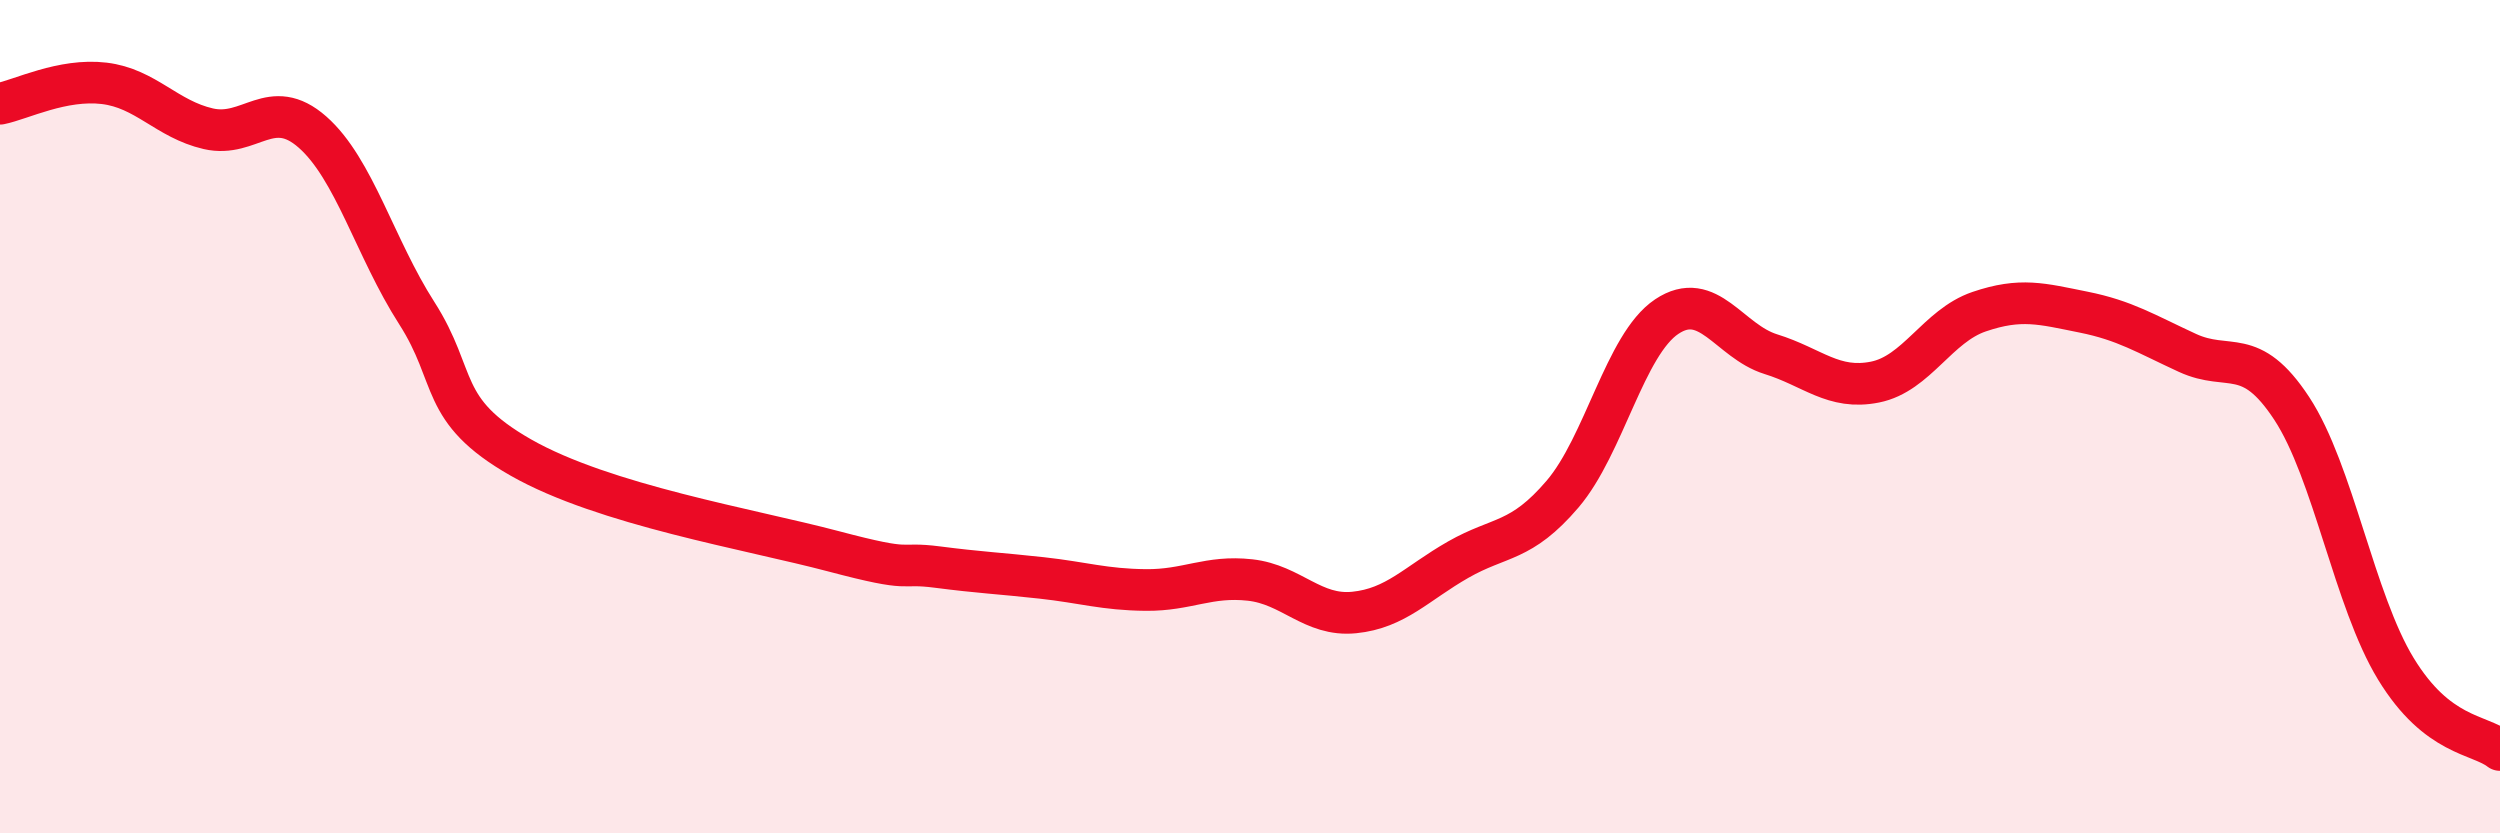
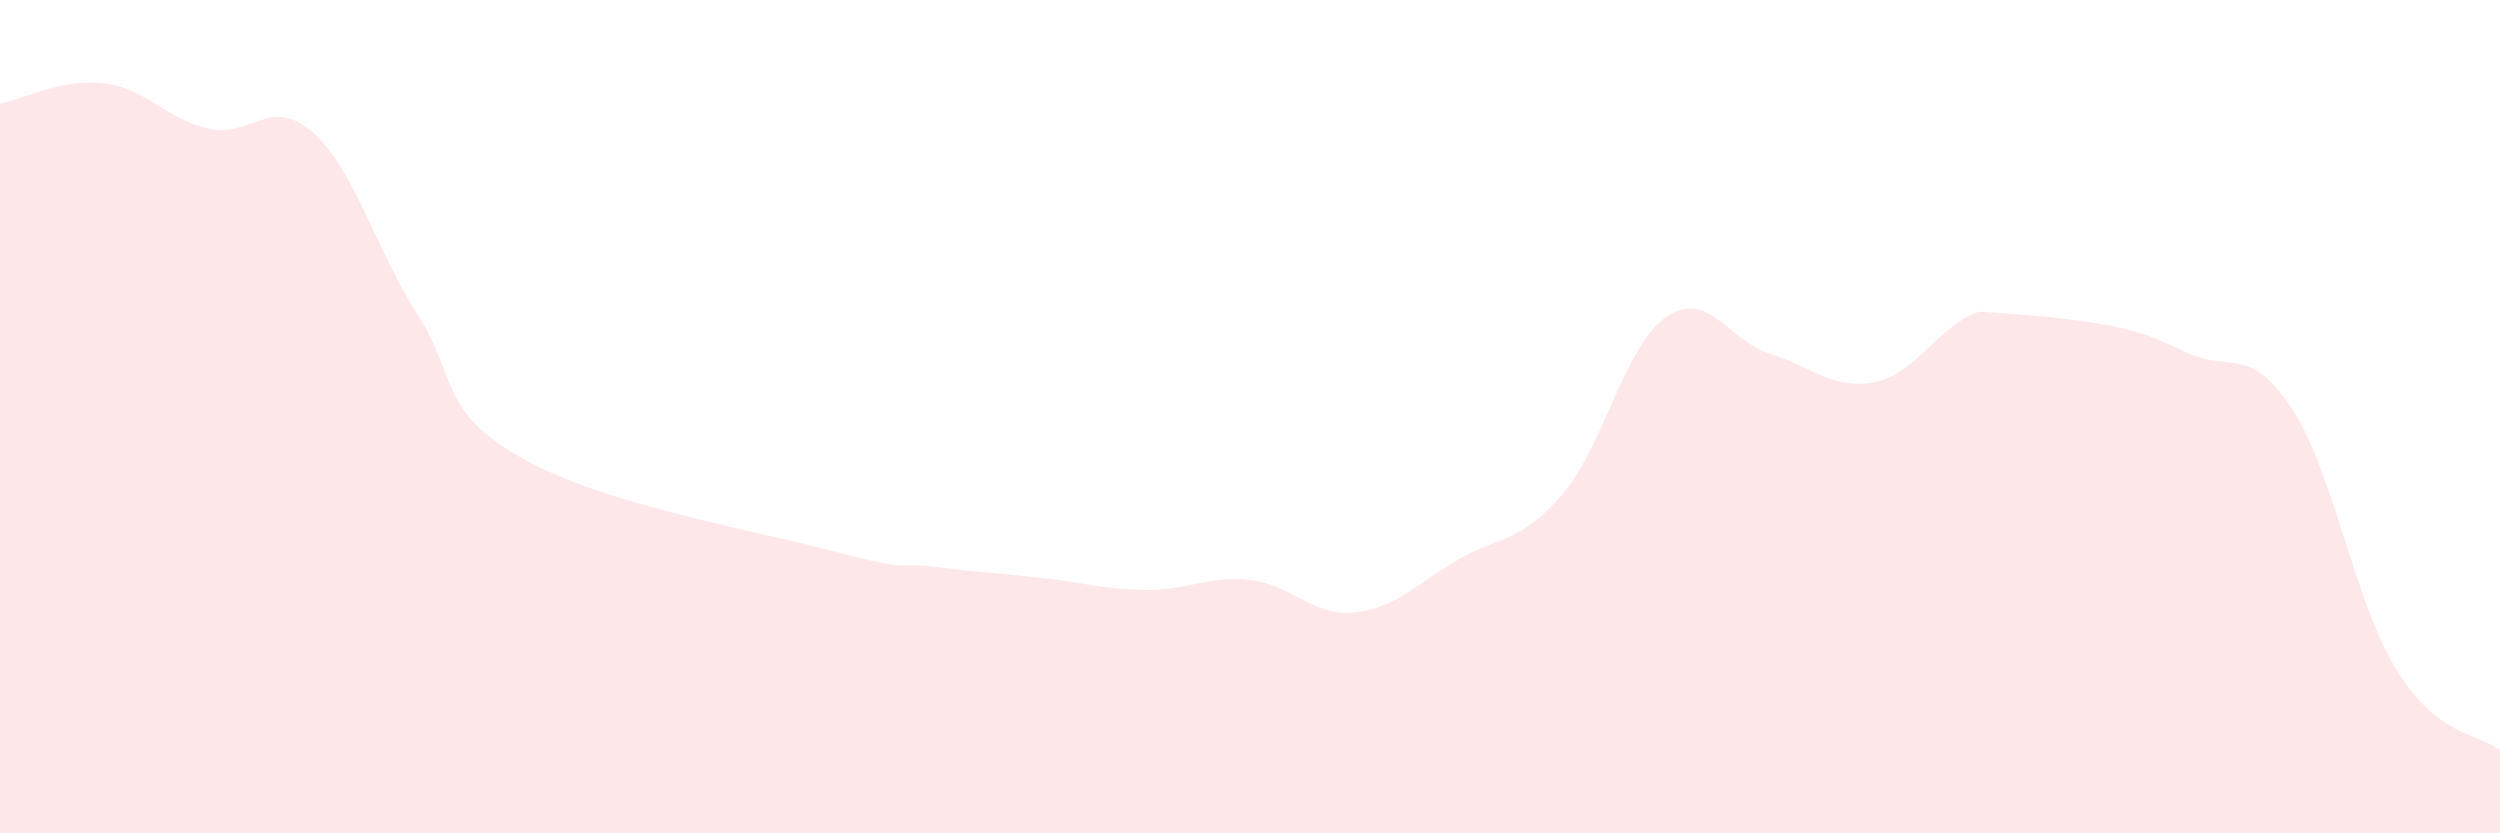
<svg xmlns="http://www.w3.org/2000/svg" width="60" height="20" viewBox="0 0 60 20">
-   <path d="M 0,2.49 C 0.5,2.39 1.5,1.88 2.5,2 C 3.5,2.12 4,2.86 5,3.09 C 6,3.32 6.5,2.29 7.5,3.17 C 8.5,4.05 9,5.95 10,7.51 C 11,9.07 10.5,9.84 12.5,10.98 C 14.5,12.12 18,12.7 20,13.23 C 22,13.76 21.5,13.48 22.5,13.61 C 23.5,13.74 24,13.76 25,13.87 C 26,13.98 26.5,14.15 27.5,14.16 C 28.5,14.17 29,13.81 30,13.92 C 31,14.03 31.5,14.8 32.5,14.7 C 33.5,14.6 34,14 35,13.43 C 36,12.86 36.5,13.03 37.5,11.86 C 38.5,10.69 39,8.27 40,7.6 C 41,6.93 41.5,8.19 42.5,8.5 C 43.5,8.81 44,9.37 45,9.17 C 46,8.97 46.5,7.82 47.5,7.48 C 48.5,7.14 49,7.29 50,7.49 C 51,7.69 51.5,8.01 52.5,8.47 C 53.5,8.93 54,8.28 55,9.8 C 56,11.32 56.5,14.41 57.5,16.05 C 58.5,17.69 59.5,17.61 60,18L60 20L0 20Z" fill="#EB0A25" opacity="0.1" stroke-linecap="round" stroke-linejoin="round" />
-   <path d="M 0,2.49 C 0.5,2.39 1.5,1.88 2.5,2 C 3.5,2.12 4,2.86 5,3.09 C 6,3.32 6.5,2.29 7.5,3.17 C 8.5,4.05 9,5.95 10,7.51 C 11,9.07 10.5,9.84 12.5,10.98 C 14.5,12.12 18,12.7 20,13.23 C 22,13.76 21.5,13.48 22.5,13.61 C 23.5,13.74 24,13.76 25,13.87 C 26,13.98 26.5,14.15 27.5,14.16 C 28.5,14.17 29,13.81 30,13.92 C 31,14.03 31.5,14.8 32.5,14.7 C 33.5,14.6 34,14 35,13.43 C 36,12.86 36.5,13.03 37.5,11.86 C 38.5,10.69 39,8.27 40,7.6 C 41,6.93 41.5,8.19 42.5,8.5 C 43.5,8.81 44,9.37 45,9.17 C 46,8.97 46.5,7.82 47.5,7.48 C 48.5,7.14 49,7.29 50,7.49 C 51,7.69 51.5,8.01 52.5,8.47 C 53.5,8.93 54,8.28 55,9.8 C 56,11.32 56.5,14.41 57.5,16.05 C 58.5,17.69 59.5,17.61 60,18" stroke="#EB0A25" stroke-width="1" fill="none" stroke-linecap="round" stroke-linejoin="round" />
+   <path d="M 0,2.49 C 0.5,2.39 1.5,1.88 2.5,2 C 3.5,2.12 4,2.86 5,3.09 C 6,3.32 6.5,2.29 7.5,3.17 C 8.5,4.05 9,5.95 10,7.51 C 11,9.07 10.5,9.84 12.5,10.98 C 14.5,12.12 18,12.7 20,13.23 C 22,13.76 21.5,13.48 22.5,13.61 C 23.5,13.74 24,13.76 25,13.87 C 26,13.98 26.5,14.15 27.5,14.16 C 28.5,14.17 29,13.81 30,13.92 C 31,14.03 31.5,14.8 32.5,14.7 C 33.5,14.6 34,14 35,13.43 C 36,12.86 36.5,13.03 37.5,11.86 C 38.5,10.69 39,8.27 40,7.6 C 41,6.93 41.5,8.19 42.5,8.5 C 43.5,8.81 44,9.37 45,9.17 C 46,8.97 46.5,7.82 47.5,7.48 C 51,7.69 51.5,8.01 52.5,8.47 C 53.5,8.93 54,8.28 55,9.8 C 56,11.32 56.5,14.41 57.5,16.05 C 58.5,17.69 59.5,17.61 60,18L60 20L0 20Z" fill="#EB0A25" opacity="0.1" stroke-linecap="round" stroke-linejoin="round" />
</svg>